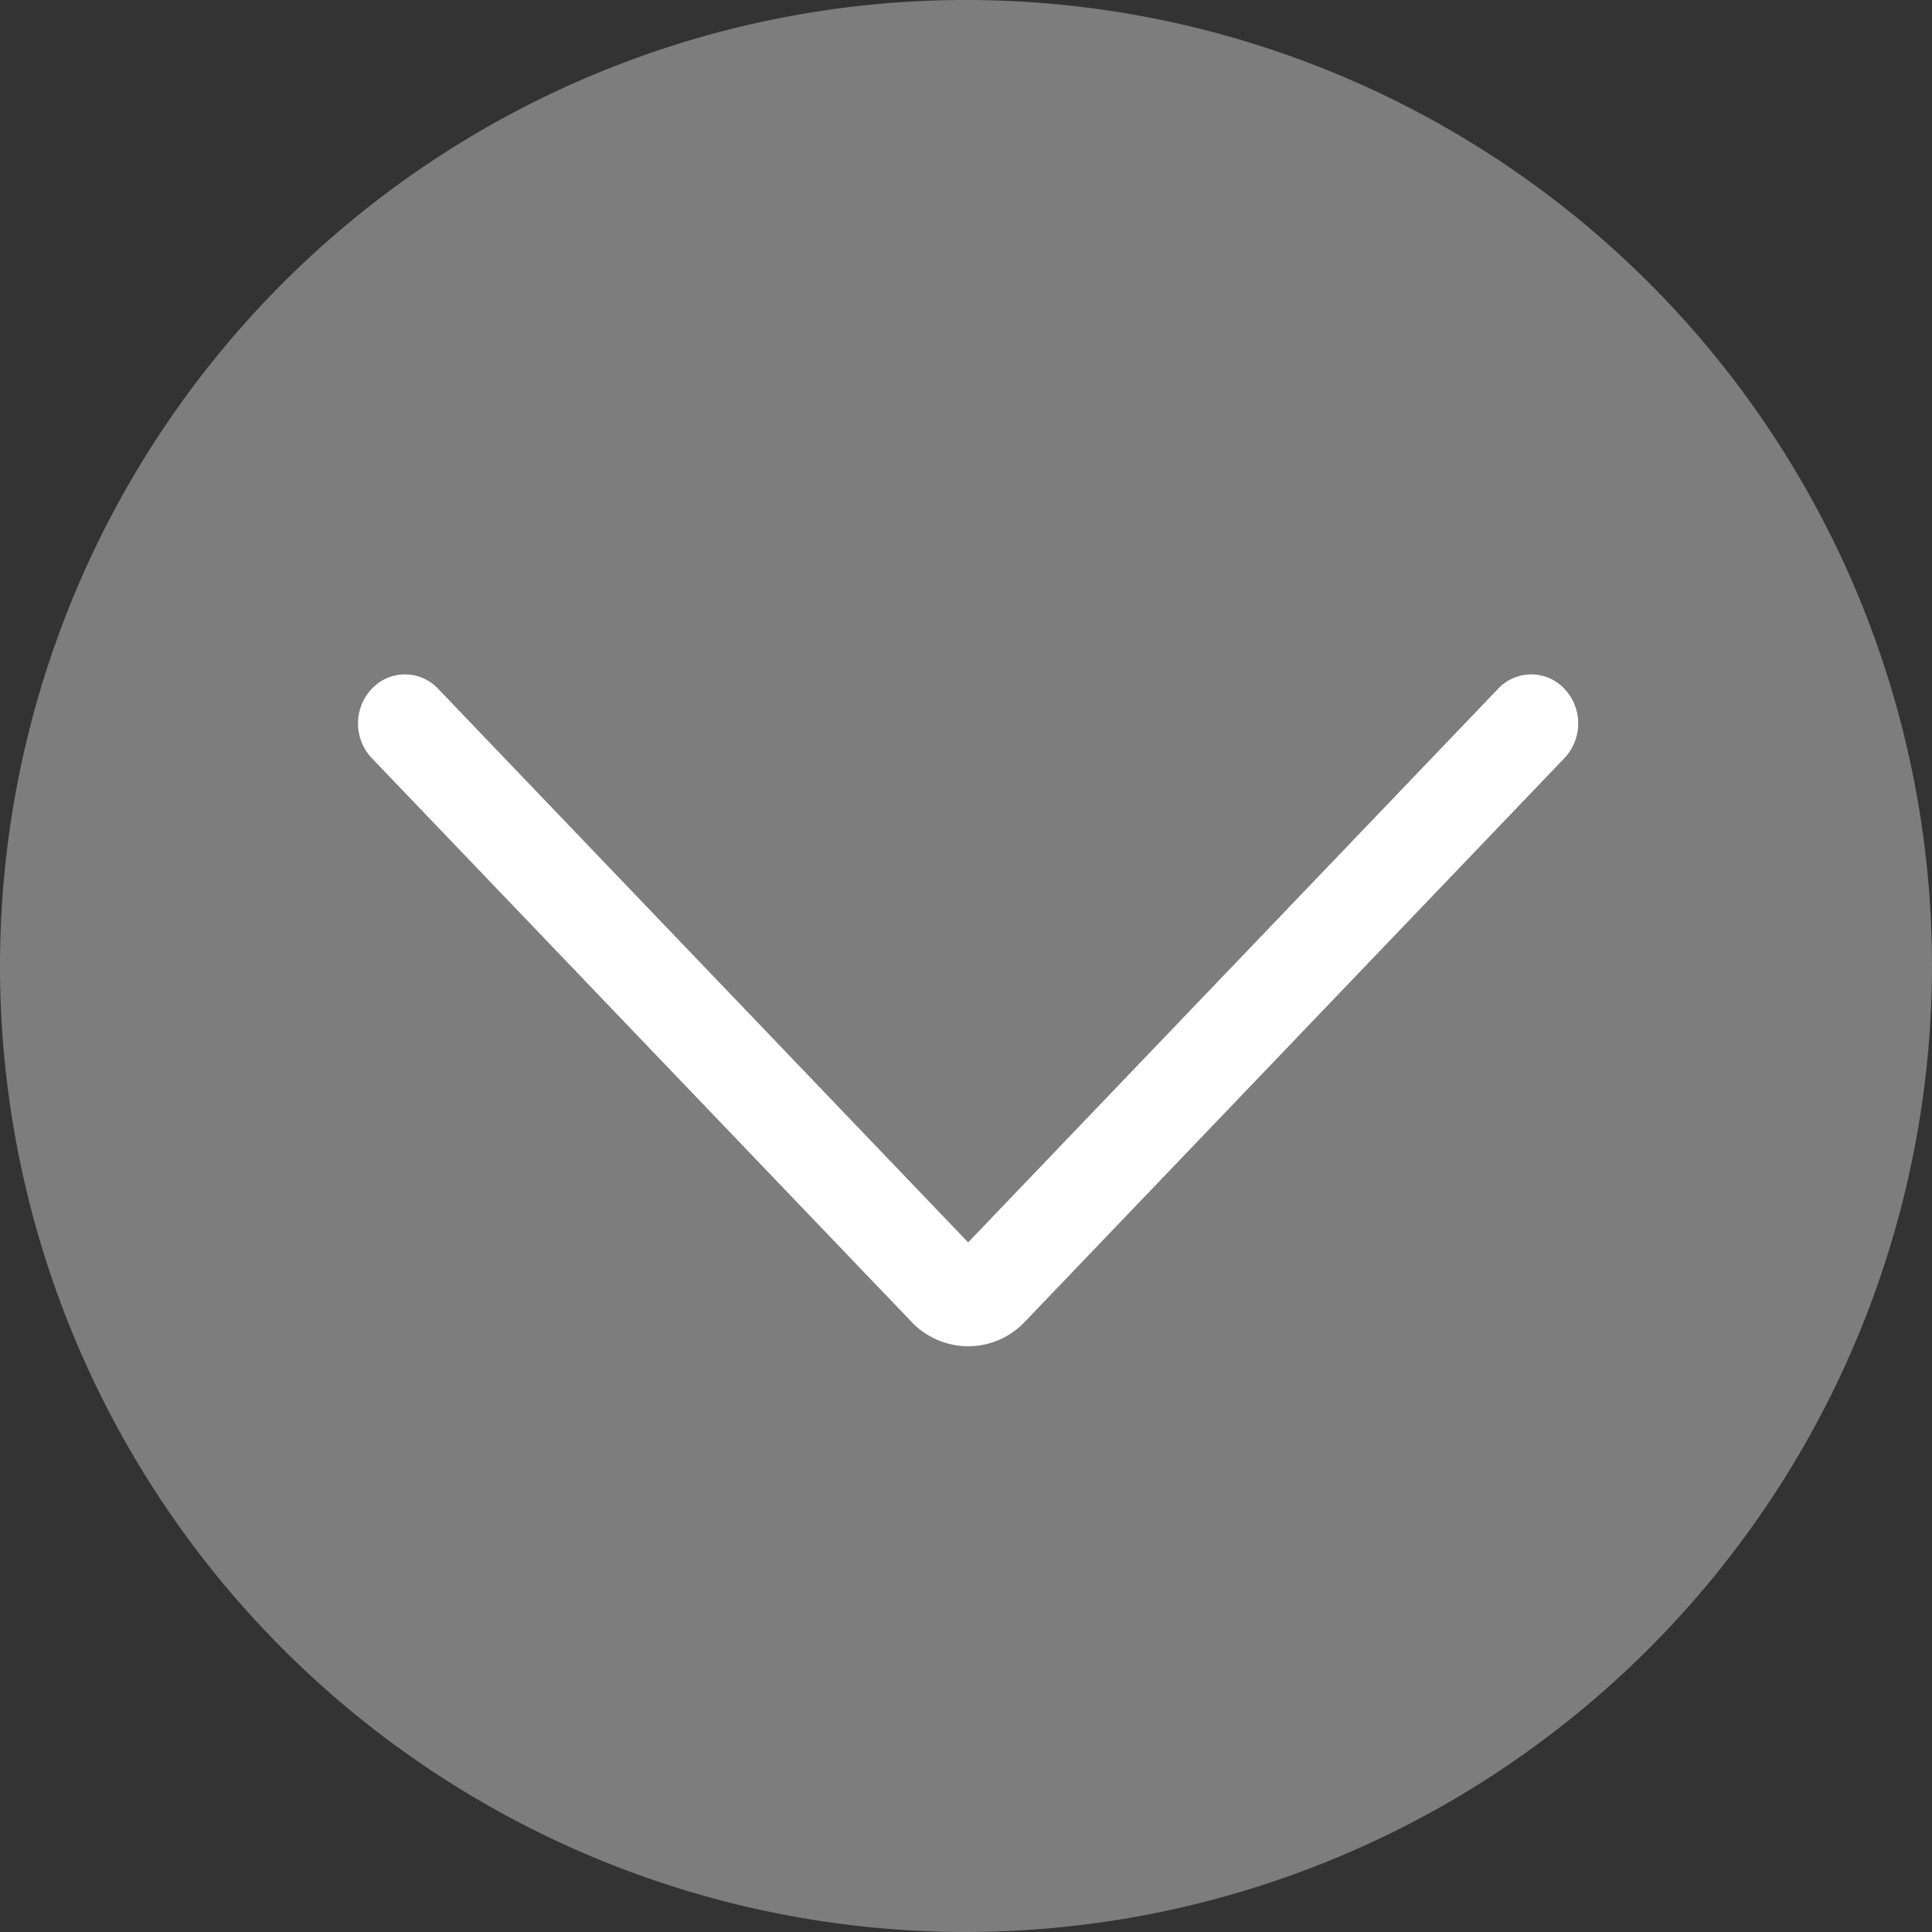
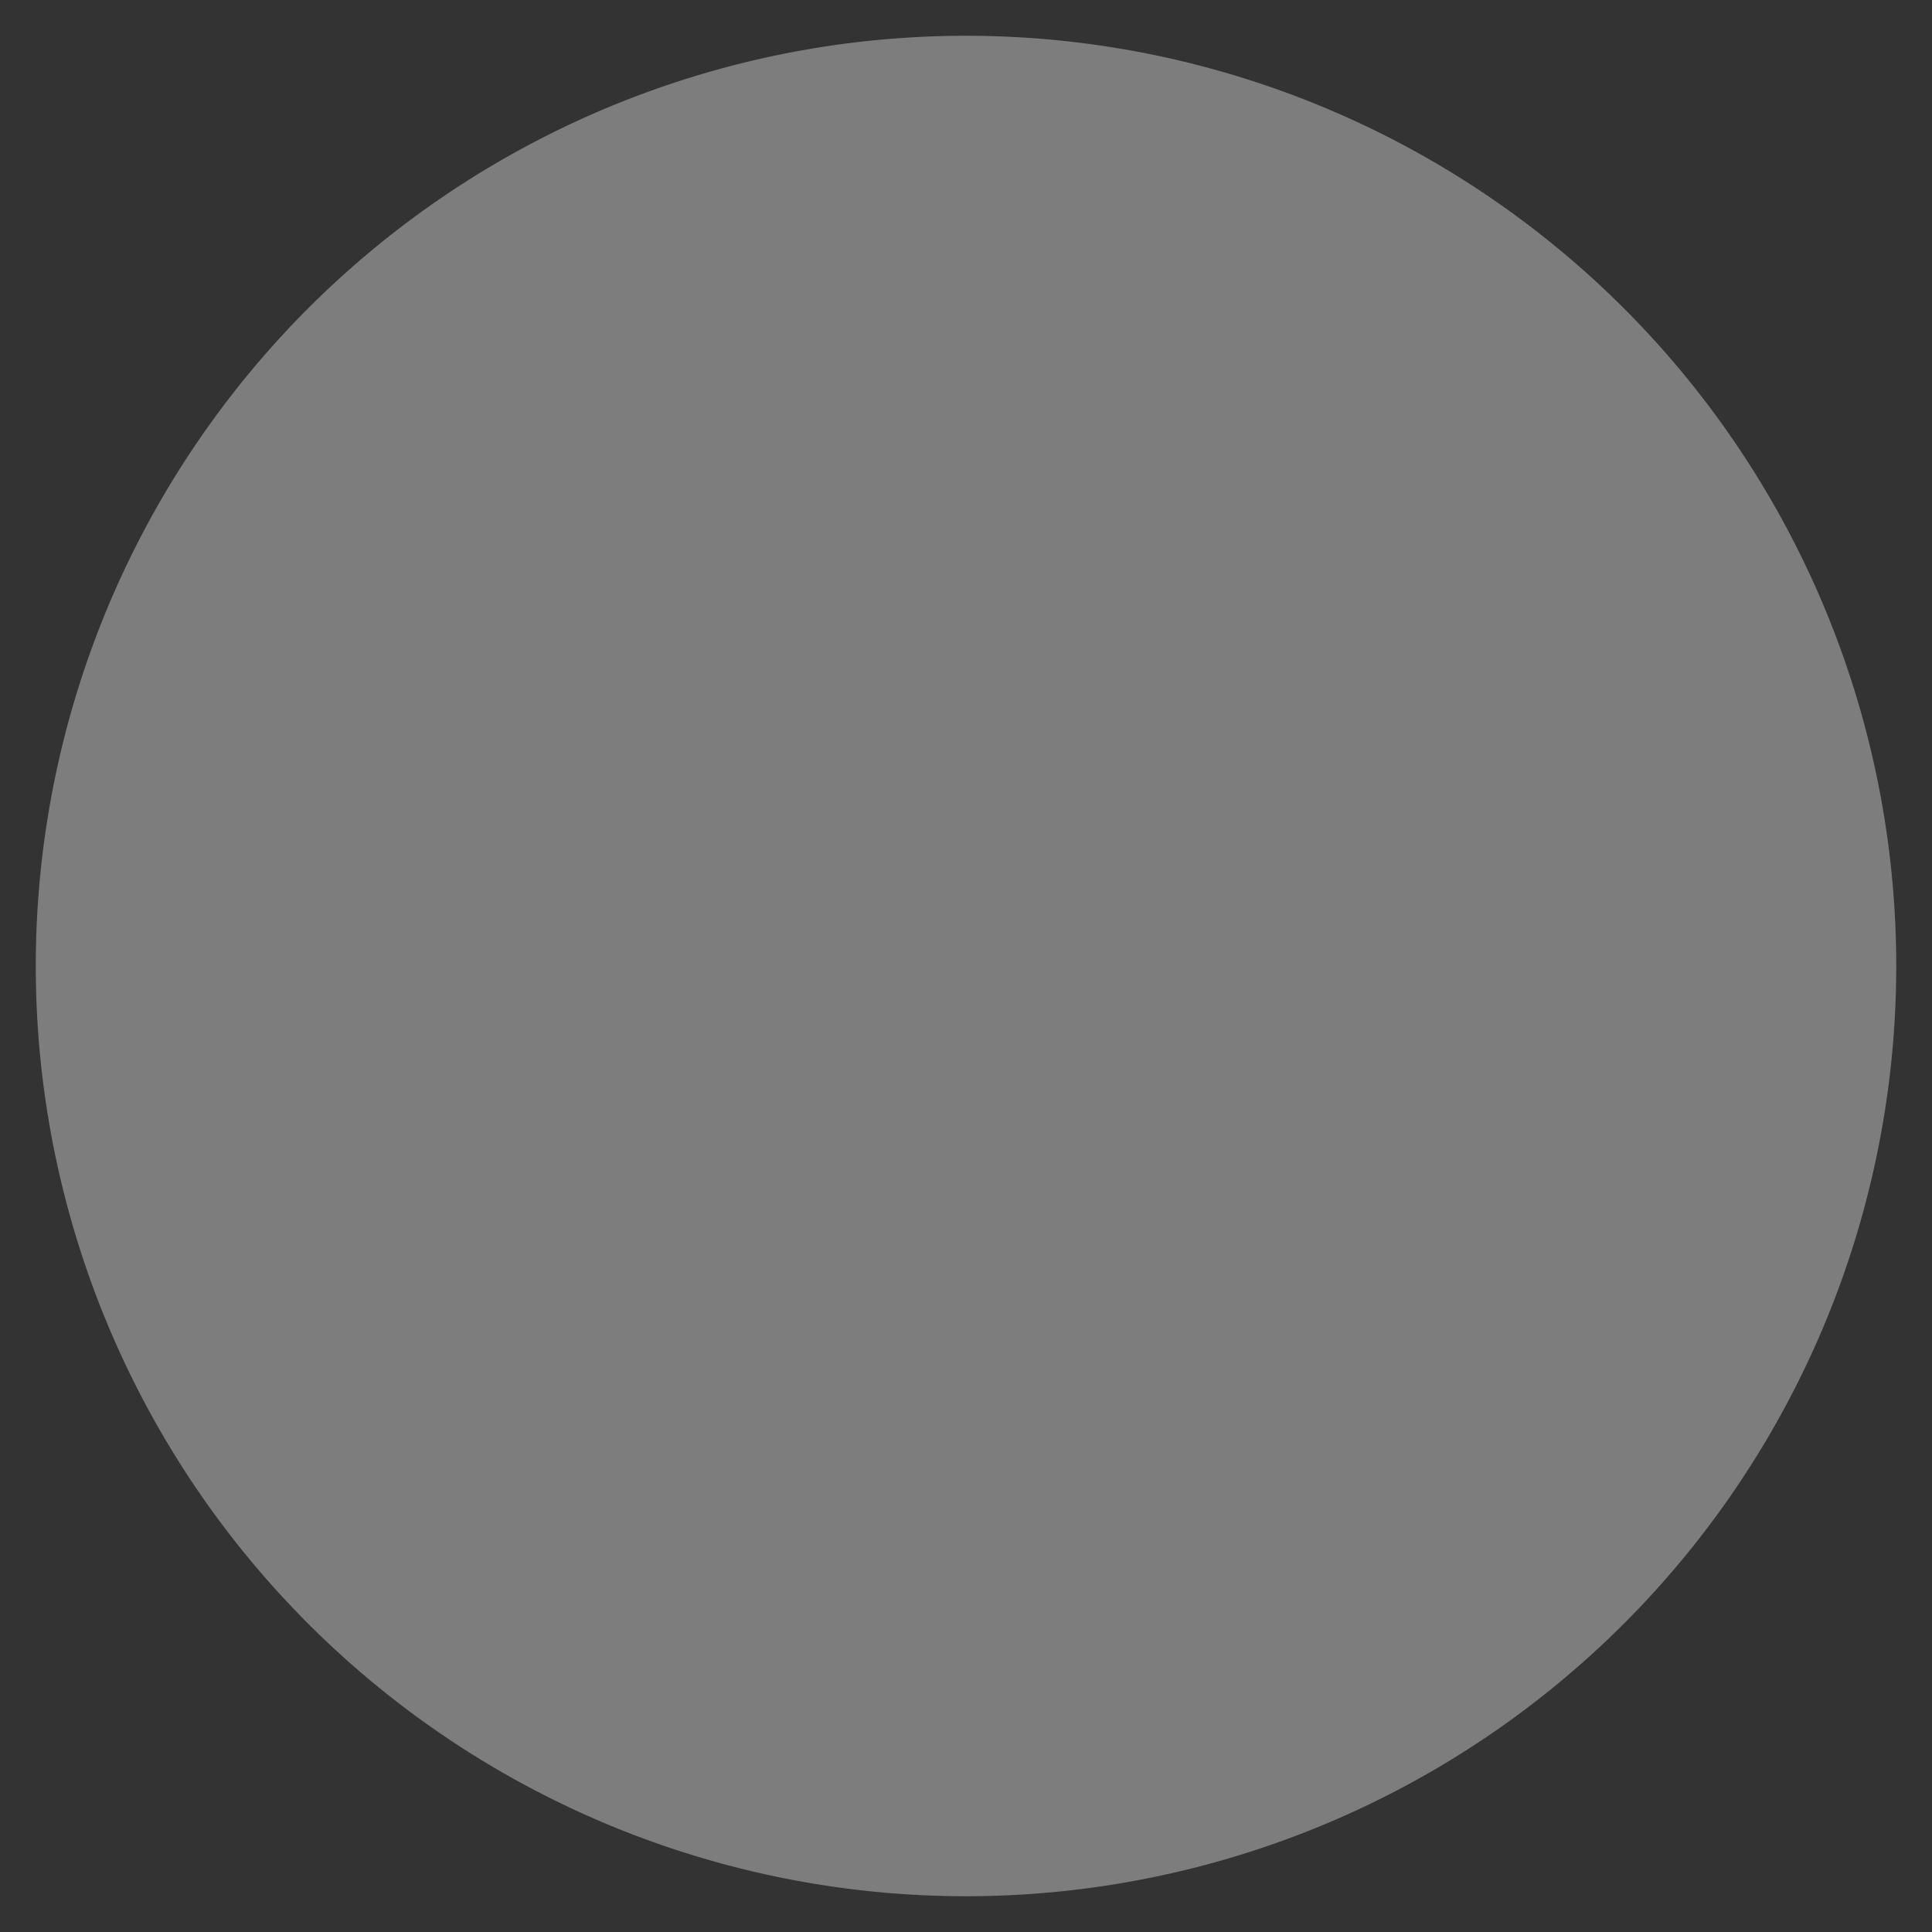
<svg xmlns="http://www.w3.org/2000/svg" id="Ebene_1" data-name="Ebene 1" viewBox="0 0 141.732 141.732">
  <rect x="0" y="0" width="141.732" height="141.732" fill="#333333" stroke="none" />
  <defs>
    <style>.cls-1{fill:#7d7d7d;}.cls-2{fill:#fff;}</style>
  </defs>
  <title>Arrow</title>
  <path class="cls-1" d="M2.625,70.866a68.242,68.242,0,1,1,68.241,68.242A68.242,68.242,0,0,1,2.625,70.866" />
-   <path class="cls-1" d="M70.866,141.732a70.866,70.866,0,1,1,70.866-70.866,70.946,70.946,0,0,1-70.866,70.866m0-136.483a65.617,65.617,0,1,0,65.617,65.617A65.692,65.692,0,0,0,70.866,5.249" />
-   <path class="cls-2" d="M71.023,98.762a5.754,5.754,0,0,1-4.163-1.8L27.273,55.615a3.706,3.706,0,0,1,0-5.085,3.336,3.336,0,0,1,4.868,0L71.023,91.141,109.9,50.53a3.336,3.336,0,0,1,4.868,0,3.706,3.706,0,0,1,0,5.085L75.185,96.964a5.745,5.745,0,0,1-4.162,1.8" />
</svg>